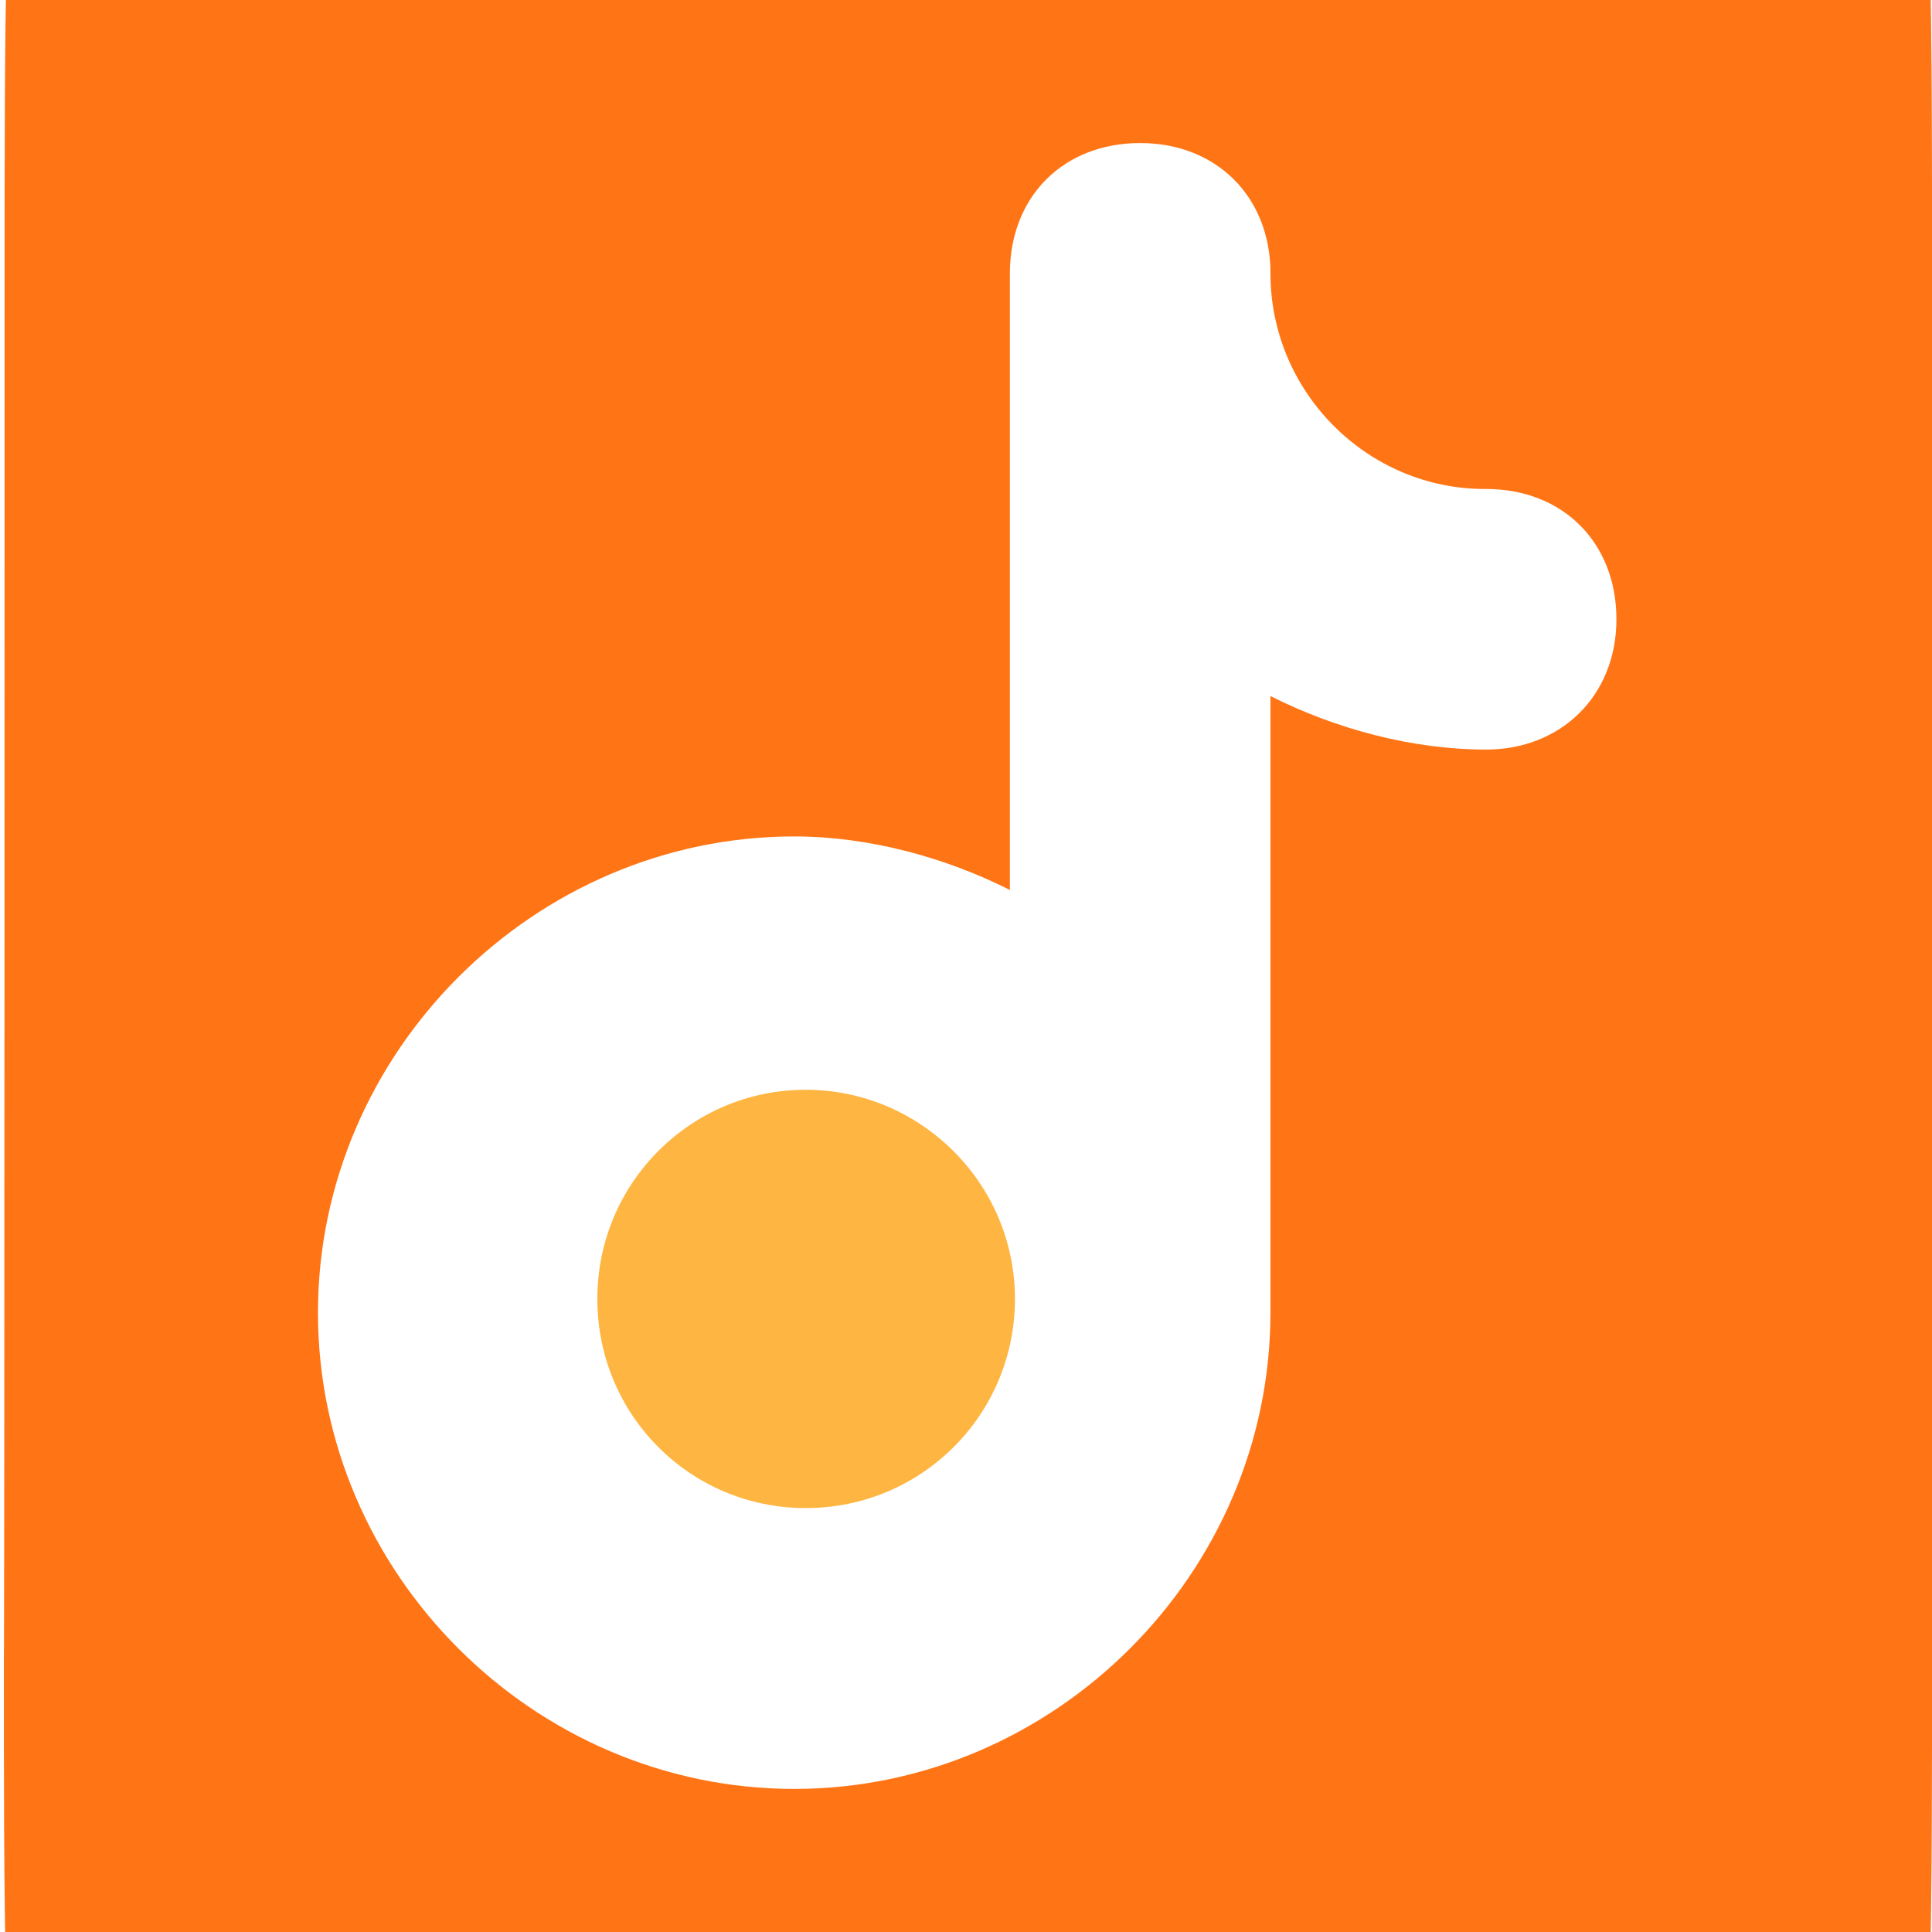
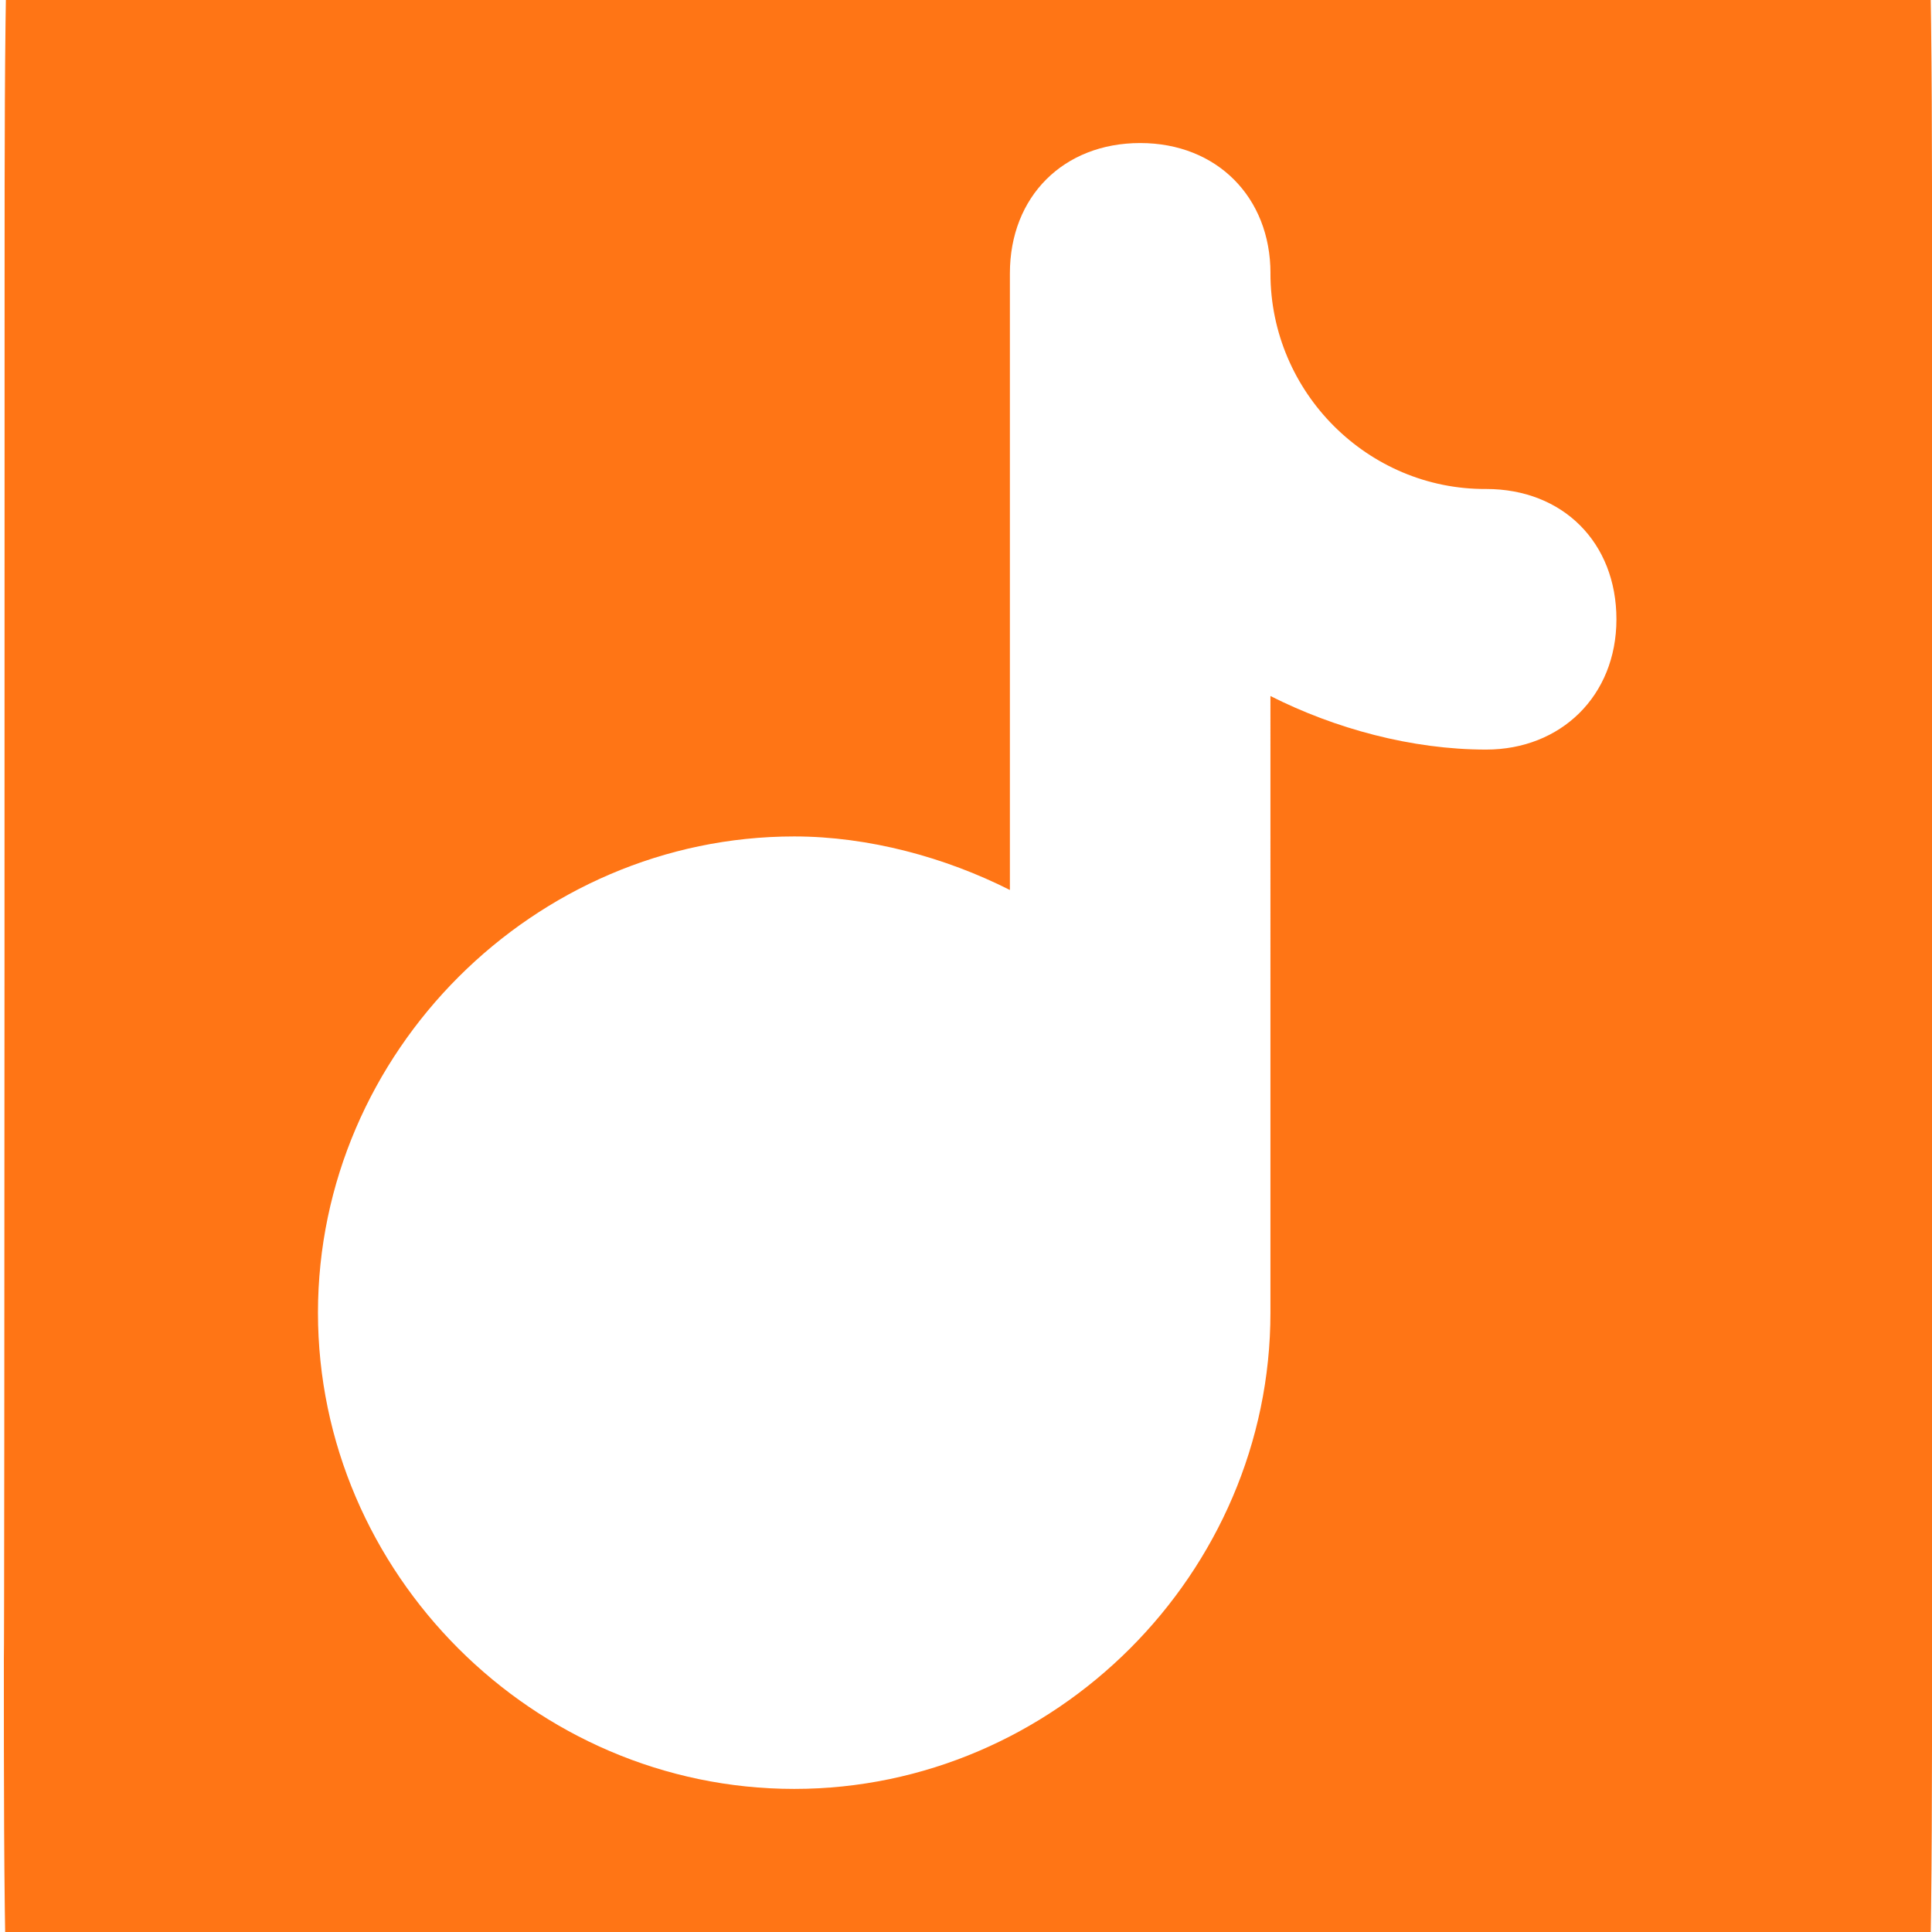
<svg xmlns="http://www.w3.org/2000/svg" viewBox="0 0 500 500">
-   <path fill="#ffb541" d="M208.54 282.03c29.6 0 54.13 24.16 54.13 54.13s-24.16 54.13-54.13 54.13-53.95-24.16-53.95-54.13 24.16-54.13 53.95-54.13" />
-   <path fill="#ff7515" d="M1.19 70.74c0-126.06 0-190.5 36.53-229.46s94.97-39.34 212.79-39.34 176.45 0 212.97 39.34c36.53 39.34 36.53 103.58 36.53 229.46v358.52c0 126.06 0 190.5-36.53 229.46-36.53 39.15-95.34 39.34-212.97 39.34s-176.45 0-212.97-39.34C1 619.38 1 555.13 1 429.26c.19 0 .19-358.52.19-358.52m327.61 0c0-19.67-13.86-33.72-33.72-33.72s-33.72 13.86-33.72 33.72v159.59c-16.67-8.43-36.53-13.86-55.82-13.86-67.25 0-123.25 55.82-123.25 123.25s55.82 123.25 123.25 123.25 123.25-55.82 123.25-123.25V180.13c16.67 8.43 36.53 13.86 55.82 13.86s33.72-13.86 33.72-33.72-13.86-33.72-33.72-33.72c-30.53.19-55.82-24.91-55.82-55.82Z" />
+   <path fill="#ff7515" d="M1.19 70.74c0-126.06 0-190.5 36.53-229.46s94.97-39.34 212.79-39.34 176.45 0 212.97 39.34c36.53 39.34 36.53 103.58 36.53 229.46v358.52c0 126.06 0 190.5-36.53 229.46-36.53 39.15-95.34 39.34-212.97 39.34s-176.45 0-212.97-39.34C1 619.38 1 555.13 1 429.26c.19 0 .19-358.52.19-358.52m327.61 0c0-19.67-13.86-33.72-33.72-33.72s-33.72 13.86-33.72 33.72v159.59c-16.67-8.43-36.53-13.86-55.82-13.86-67.25 0-123.25 55.82-123.25 123.25s55.82 123.25 123.25 123.25 123.25-55.82 123.25-123.25V180.13c16.67 8.43 36.53 13.86 55.82 13.86s33.72-13.86 33.72-33.72-13.86-33.72-33.72-33.72c-30.53.19-55.82-24.91-55.82-55.82" />
</svg>